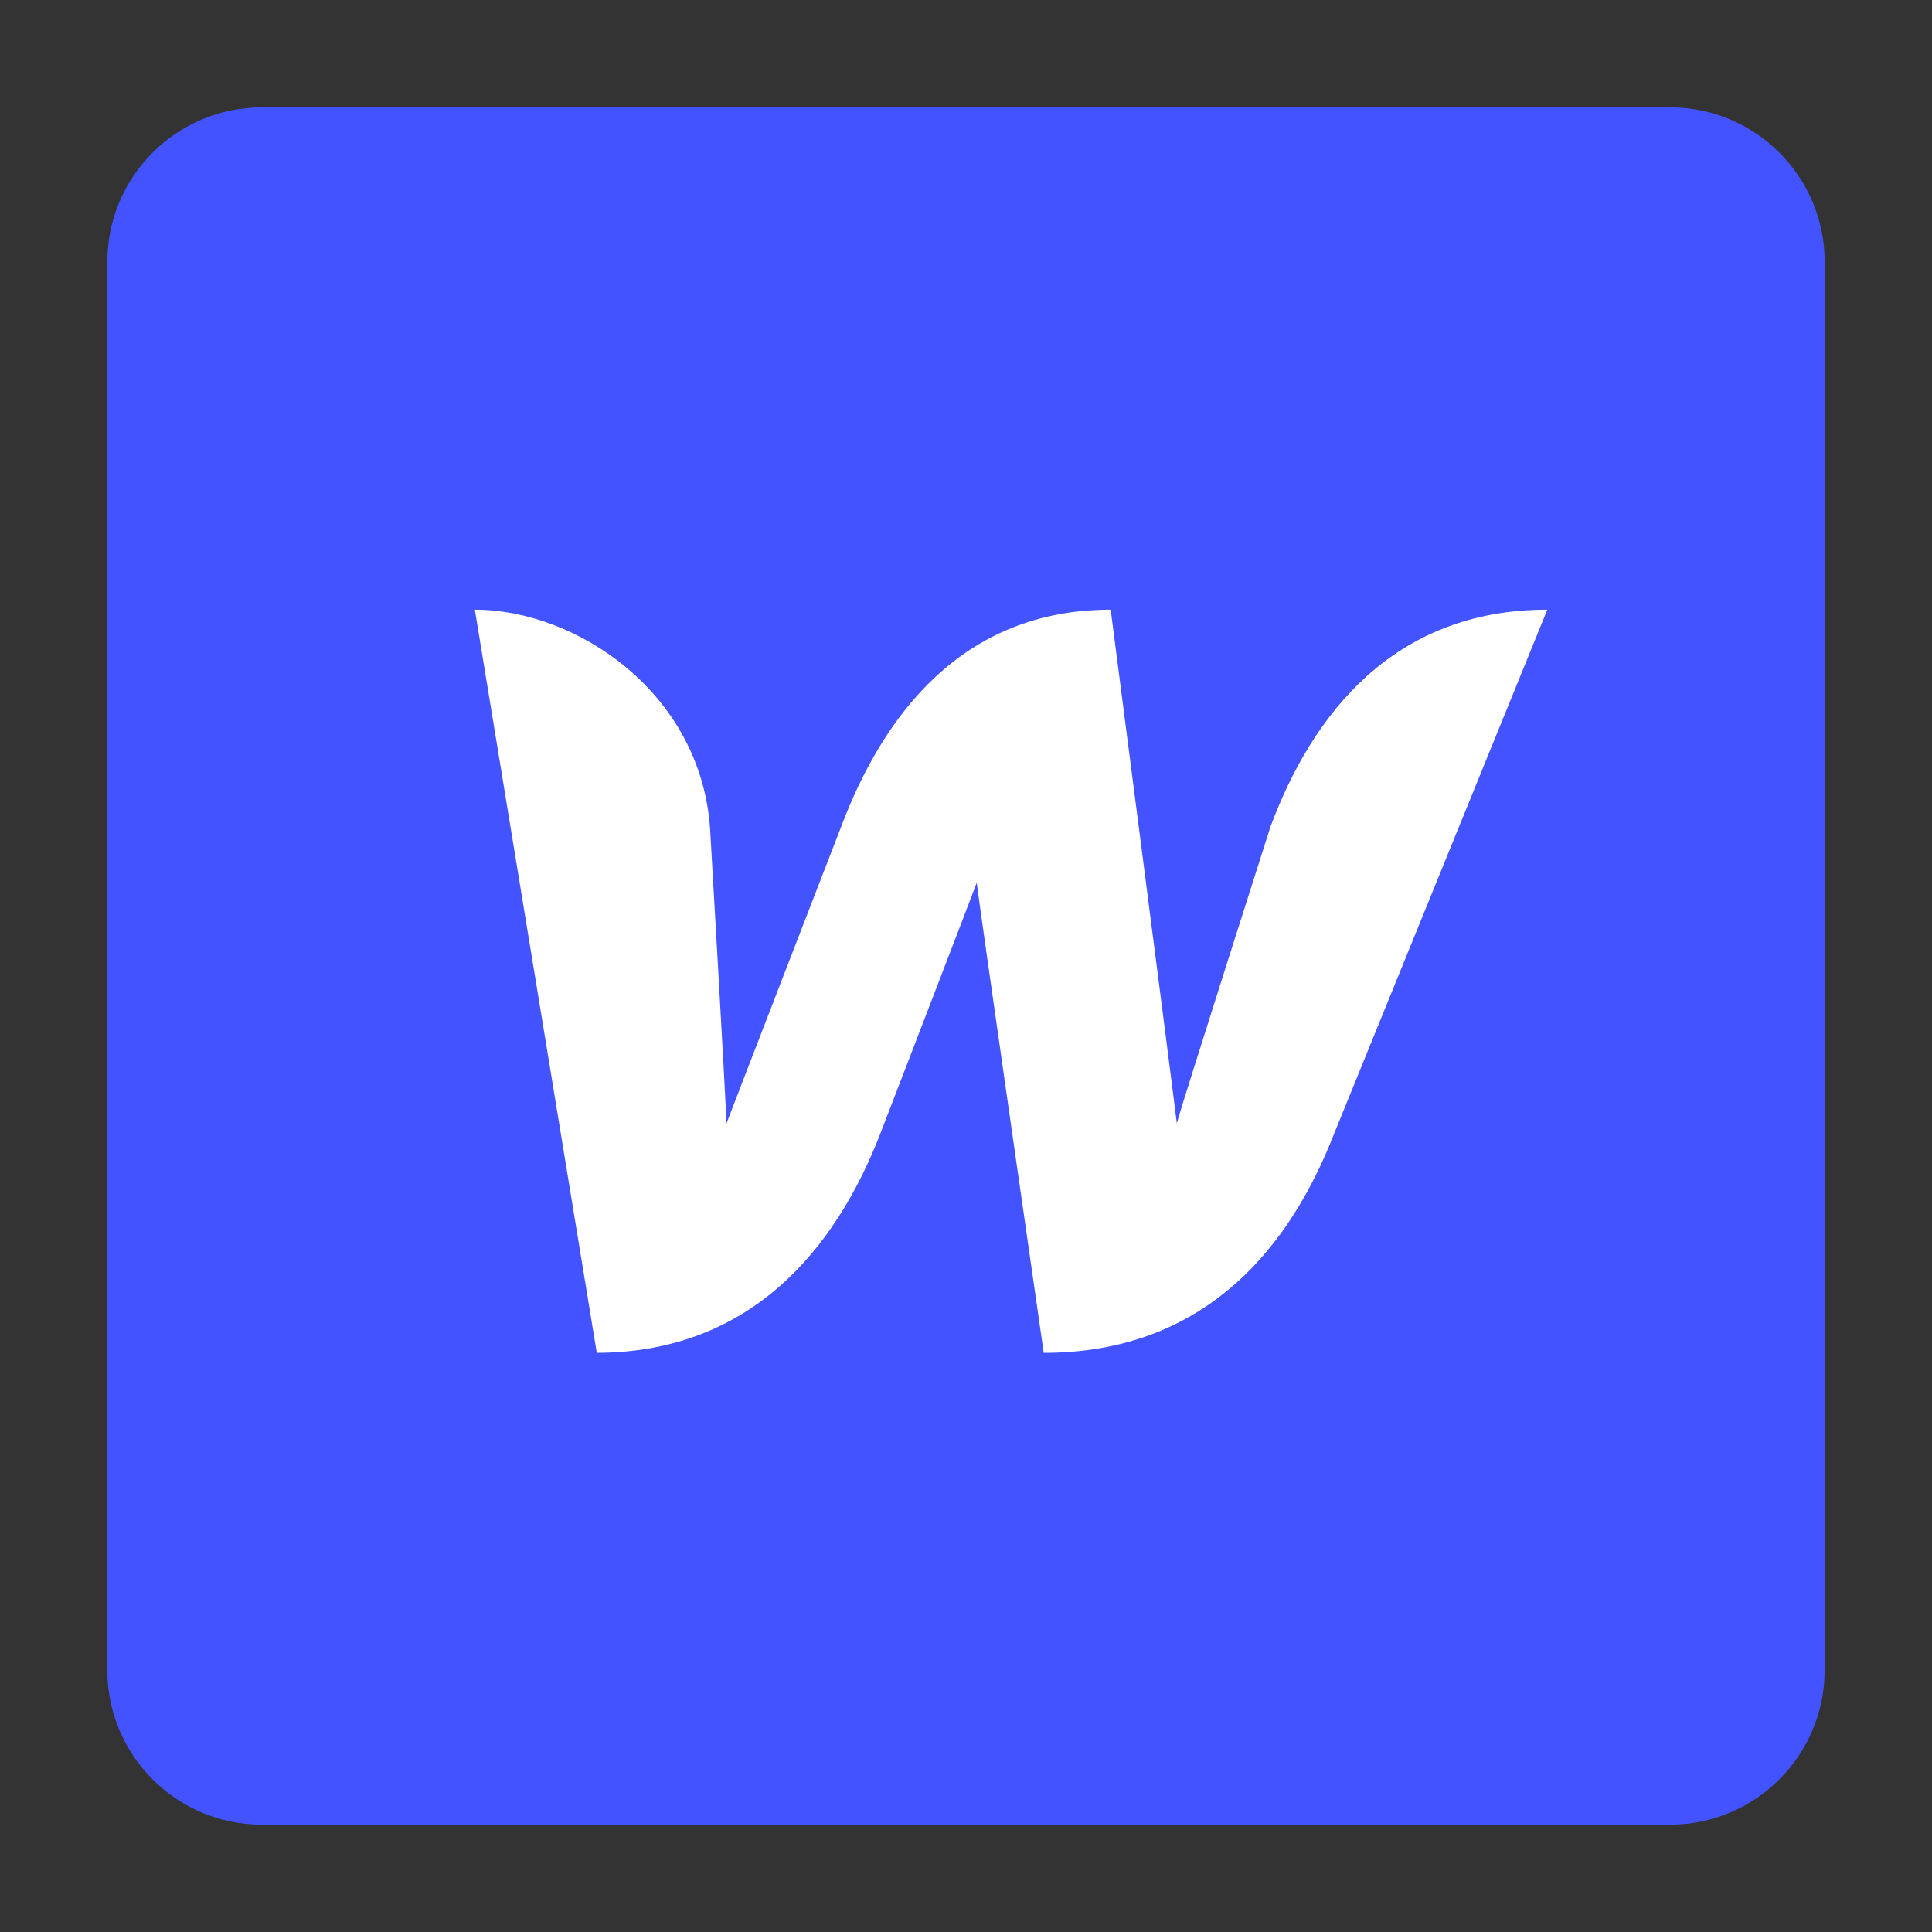
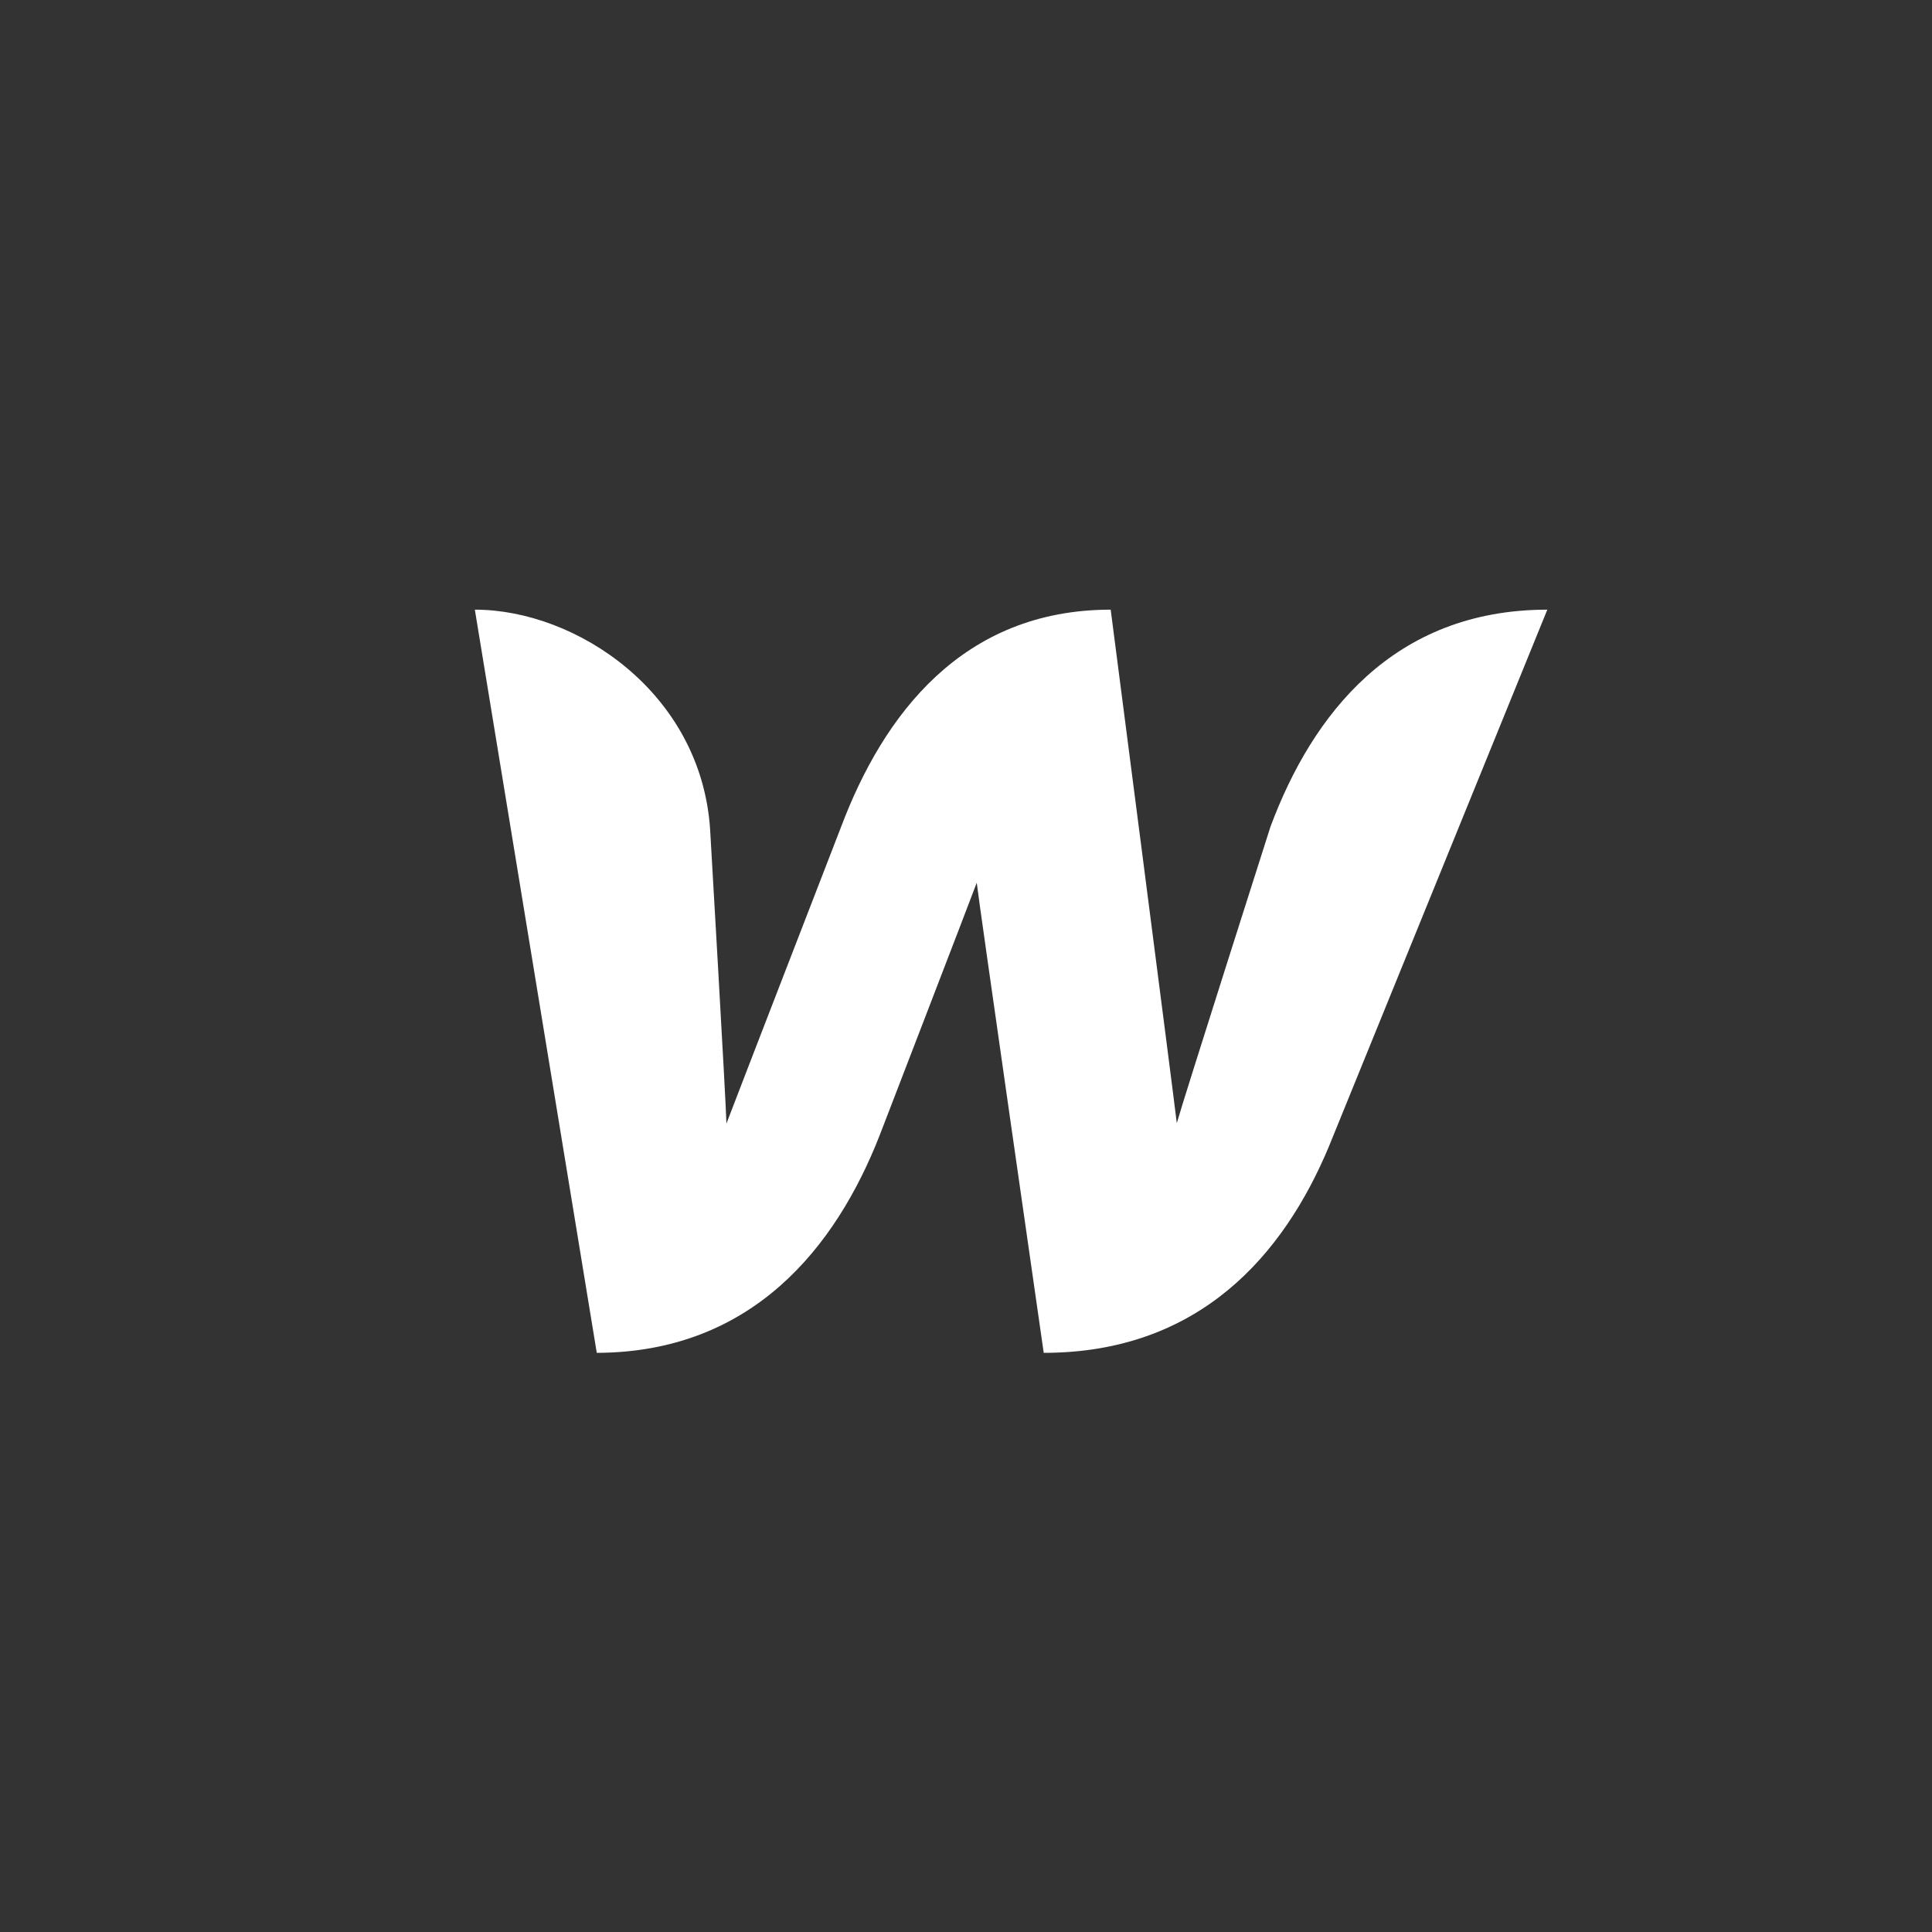
<svg xmlns="http://www.w3.org/2000/svg" width="100" height="100" viewBox="0 0 100 100" fill="none">
  <rect x="0" y="0" width="100" height="100" fill="#333333" stroke="none" />
-   <path d="M86.444 5.556C90.863 5.556 94.444 9.137 94.444 13.556V86.444C94.444 90.863 90.863 94.444 86.444 94.444H13.556C9.137 94.444 5.556 90.863 5.556 86.444V13.556C5.556 9.137 9.137 5.556 13.556 5.556H86.444Z" fill="#4353FF" />
  <path d="M65.756 42.8C65.756 42.8 61.245 56.934 60.911 58.134C60.778 56.956 57.489 31.556 57.489 31.556C49.8 31.556 45.712 37.023 43.534 42.8C43.534 42.8 38.045 56.978 37.6 58.156C37.578 57.045 36.756 42.934 36.756 42.934C36.289 35.845 29.823 31.556 24.578 31.556L30.889 70.023C38.934 70 43.267 64.556 45.534 58.756C45.534 58.756 50.356 46.245 50.556 45.689C50.6 46.223 54.023 70.023 54.023 70.023C62.089 70.023 66.445 64.934 68.778 59.356L80.089 31.556C72.112 31.556 67.912 37 65.756 42.8Z" fill="white" />
</svg>